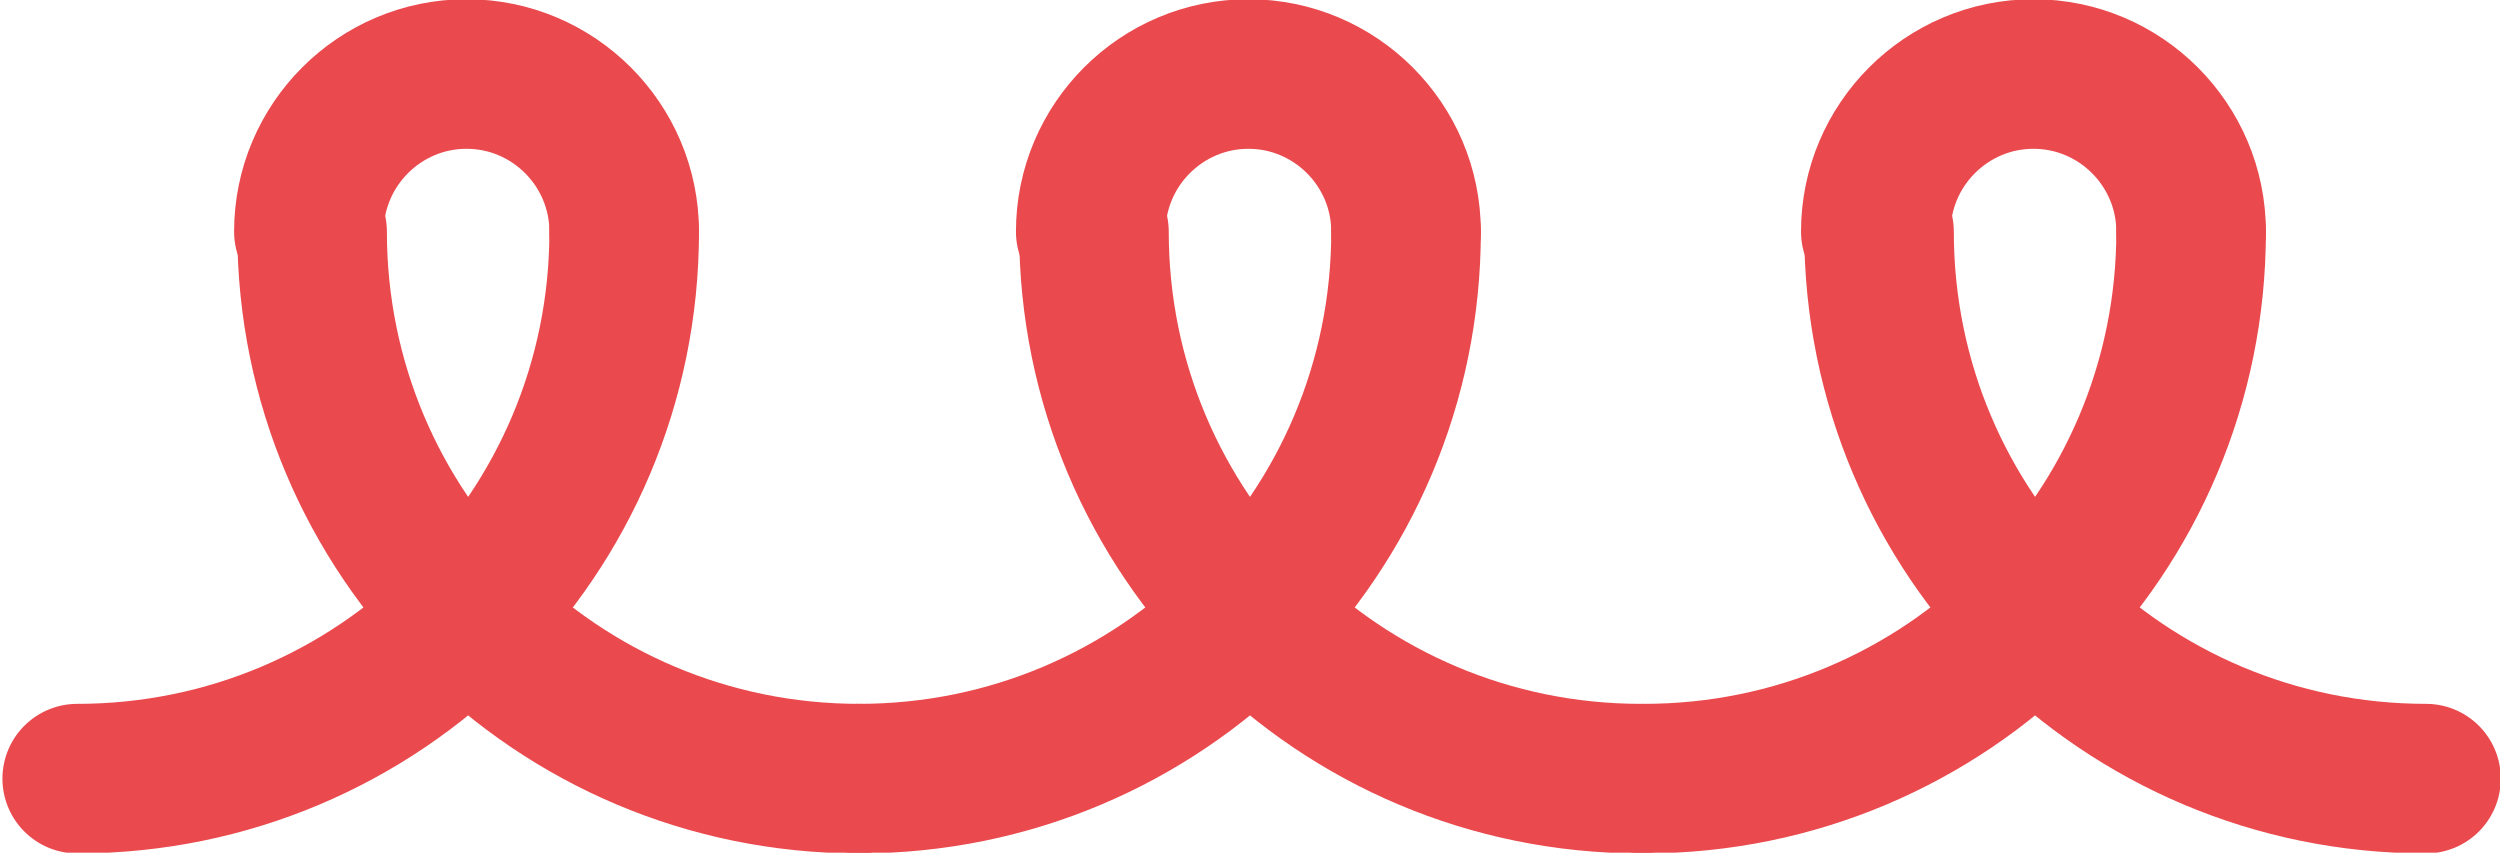
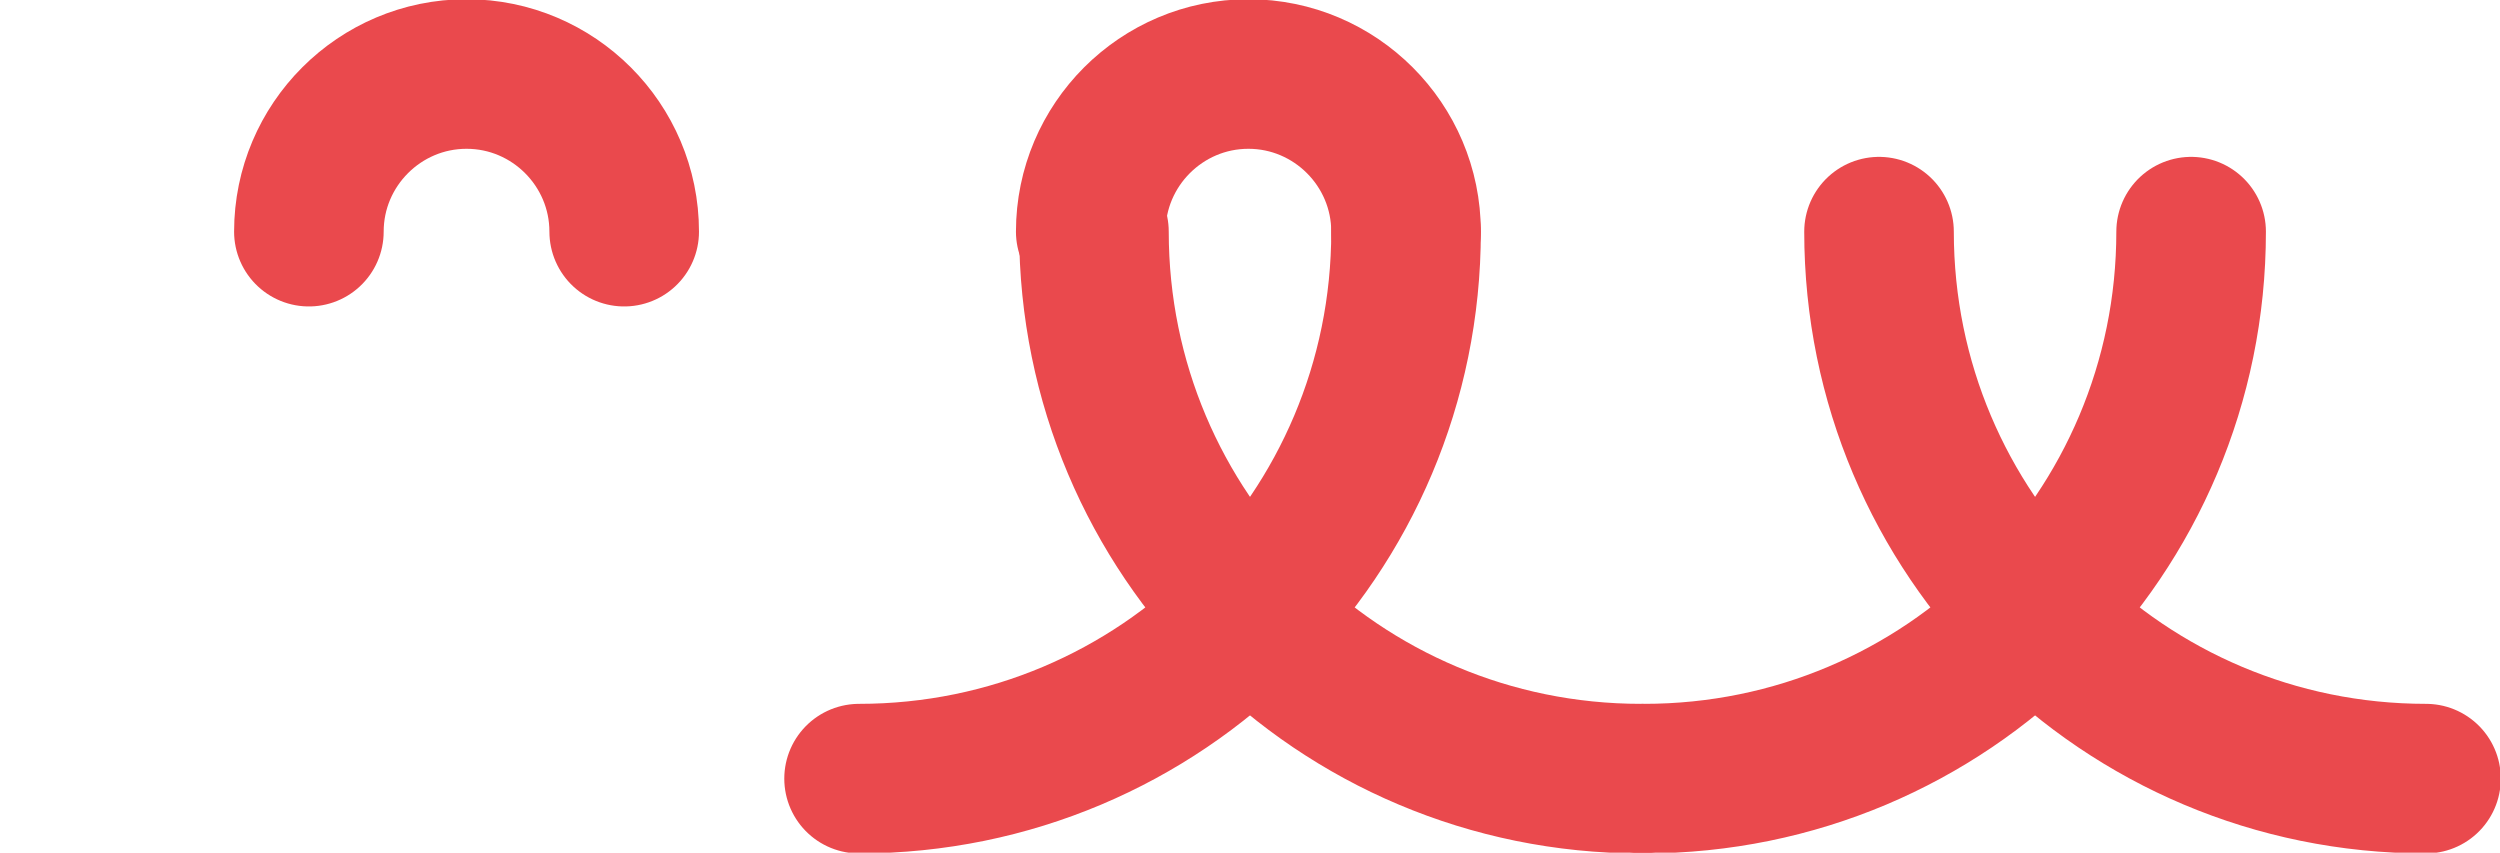
<svg xmlns="http://www.w3.org/2000/svg" version="1.1" id="Layer_1" x="0px" y="0px" viewBox="0 0 77.7 26.5" style="enable-background:new 0 0 77.7 26.5;" xml:space="preserve">
  <style type="text/css"> .st0{fill:none;stroke:#6563AD;stroke-width:4.649;stroke-linecap:round;stroke-linejoin:round;stroke-miterlimit:10;} .st1{fill:none;stroke:#009C63;stroke-width:4.649;stroke-linecap:round;stroke-linejoin:round;stroke-miterlimit:10;} .st2{fill:none;stroke:#FEC20E;stroke-width:4.649;stroke-linecap:round;stroke-linejoin:round;stroke-miterlimit:10;} .st3{fill:none;stroke:#401A4F;stroke-width:4.649;stroke-linecap:round;stroke-linejoin:round;stroke-miterlimit:10;} .st4{fill:none;stroke:#8AAC3E;stroke-width:4.649;stroke-linecap:round;stroke-linejoin:round;stroke-miterlimit:10;} .st5{fill:none;stroke:#AE529F;stroke-width:4.649;stroke-linecap:round;stroke-linejoin:round;stroke-miterlimit:10;} .st6{fill:none;stroke:#EA494D;stroke-width:4.649;stroke-linecap:round;stroke-linejoin:round;stroke-miterlimit:10;} .st7{fill:none;stroke:#2D93D1;stroke-width:4.649;stroke-linecap:round;stroke-linejoin:round;stroke-miterlimit:10;} .st8{fill:none;stroke:#F37D20;stroke-width:4.649;stroke-linecap:round;stroke-linejoin:round;stroke-miterlimit:10;} </style>
  <g>
    <path class="st6" d="M43.7,7.2c0-2.7-2.2-4.9-4.9-4.9c-2.7,0-4.9,2.2-4.9,4.9" />
    <path class="st6" d="M34,7.2L34,7.2c0,9.4,7.6,17,17,17" />
    <path class="st6" d="M43.7,7.2L43.7,7.2c0,9.4-7.6,17-17,17" />
-     <path class="st6" d="M68.1,7.2c0-2.7-2.2-4.9-4.9-4.9c-2.7,0-4.9,2.2-4.9,4.9" />
    <path class="st6" d="M58.4,7.2L58.4,7.2c0,9.4,7.6,17,17,17" />
    <path class="st6" d="M68.1,7.2L68.1,7.2c0,9.4-7.6,17-17,17" />
    <path class="st6" d="M19.4,7.2c0-2.7-2.2-4.9-4.9-4.9c-2.7,0-4.9,2.2-4.9,4.9" />
-     <path class="st6" d="M9.7,7.2L9.7,7.2c0,9.4,7.6,17,17,17" />
-     <path class="st6" d="M19.4,7.2L19.4,7.2c0,9.4-7.6,17-17,17" />
  </g>
</svg>